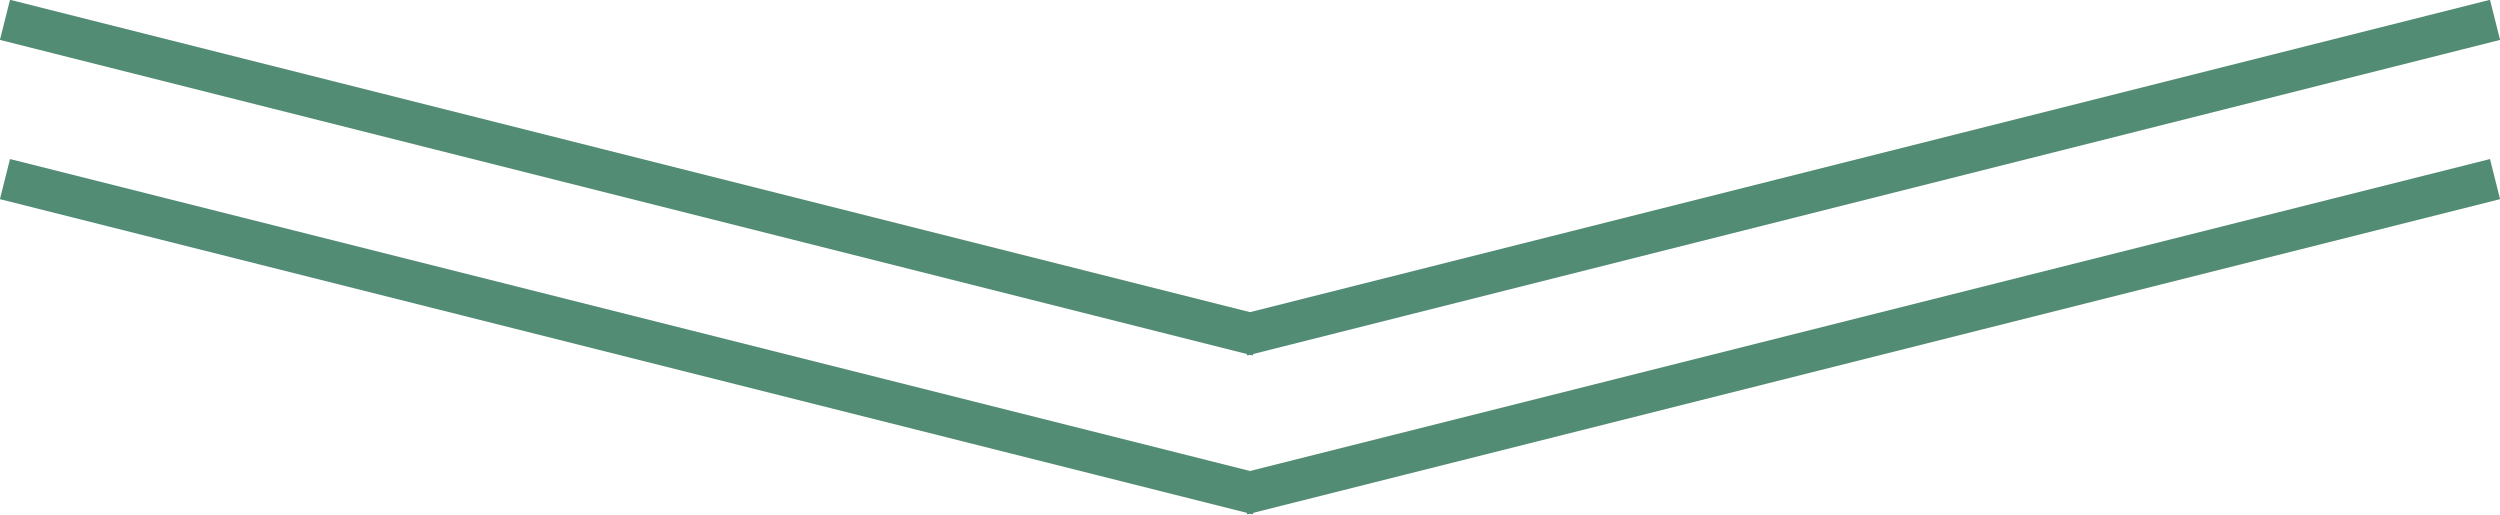
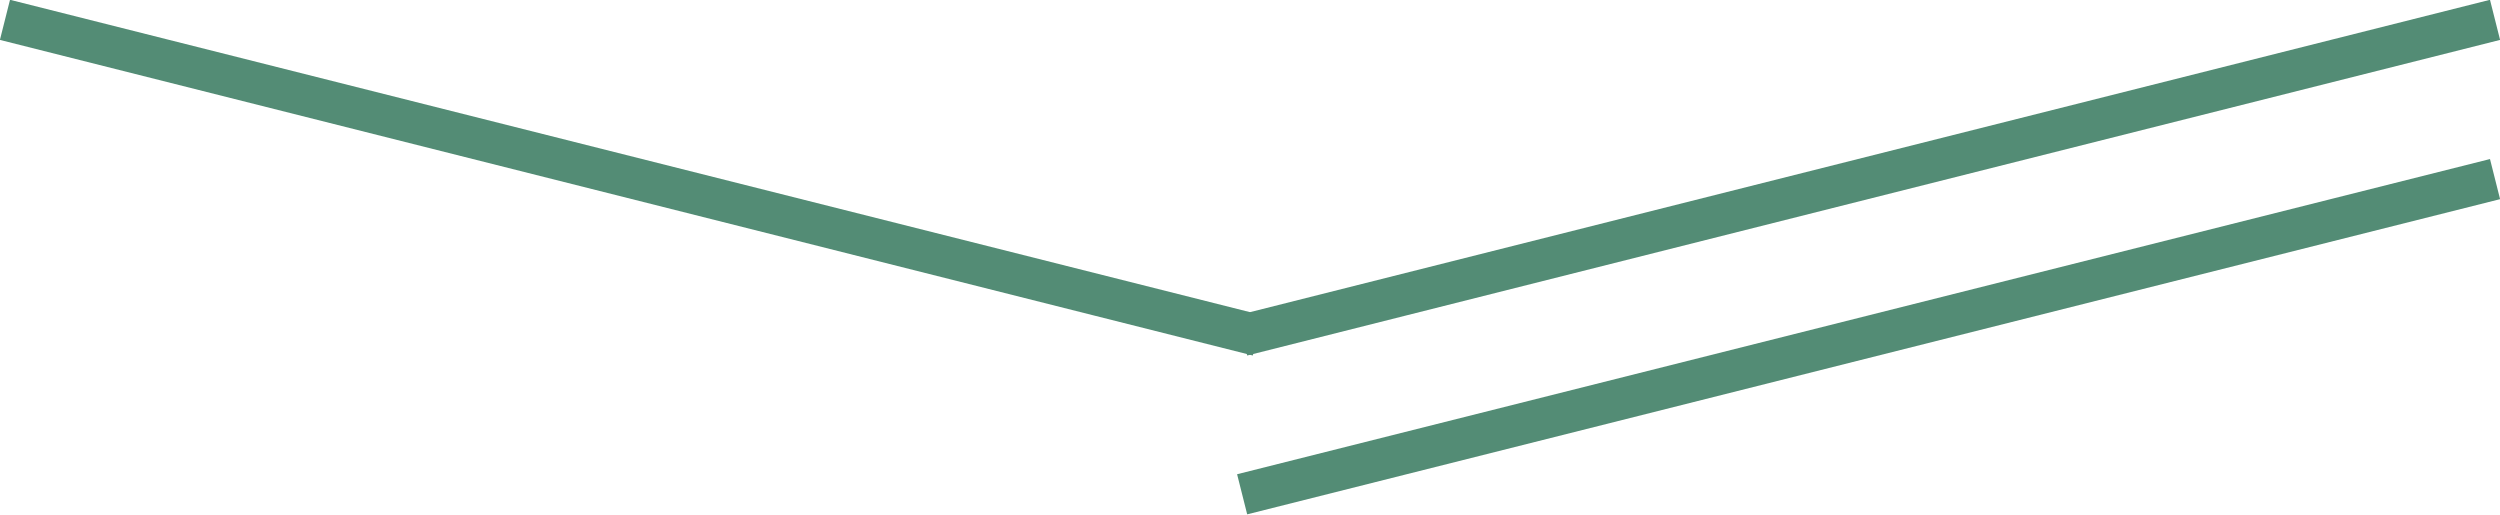
<svg xmlns="http://www.w3.org/2000/svg" viewBox="0 0 60.44 12.44">
  <defs>
    <style>.cls-1{fill:none;stroke:#538c75;stroke-linejoin:bevel;}</style>
  </defs>
  <g id="Слой_2" data-name="Слой 2">
    <g id="text">
      <line class="cls-1" x1="0.12" y1="0.48" x2="30.41" y2="8.11" />
      <line class="cls-1" x1="30.03" y1="8.11" x2="60.32" y2="0.48" />
-       <line class="cls-1" x1="0.12" y1="4.33" x2="30.41" y2="11.95" />
      <line class="cls-1" x1="30.03" y1="11.95" x2="60.32" y2="4.33" />
    </g>
  </g>
</svg>